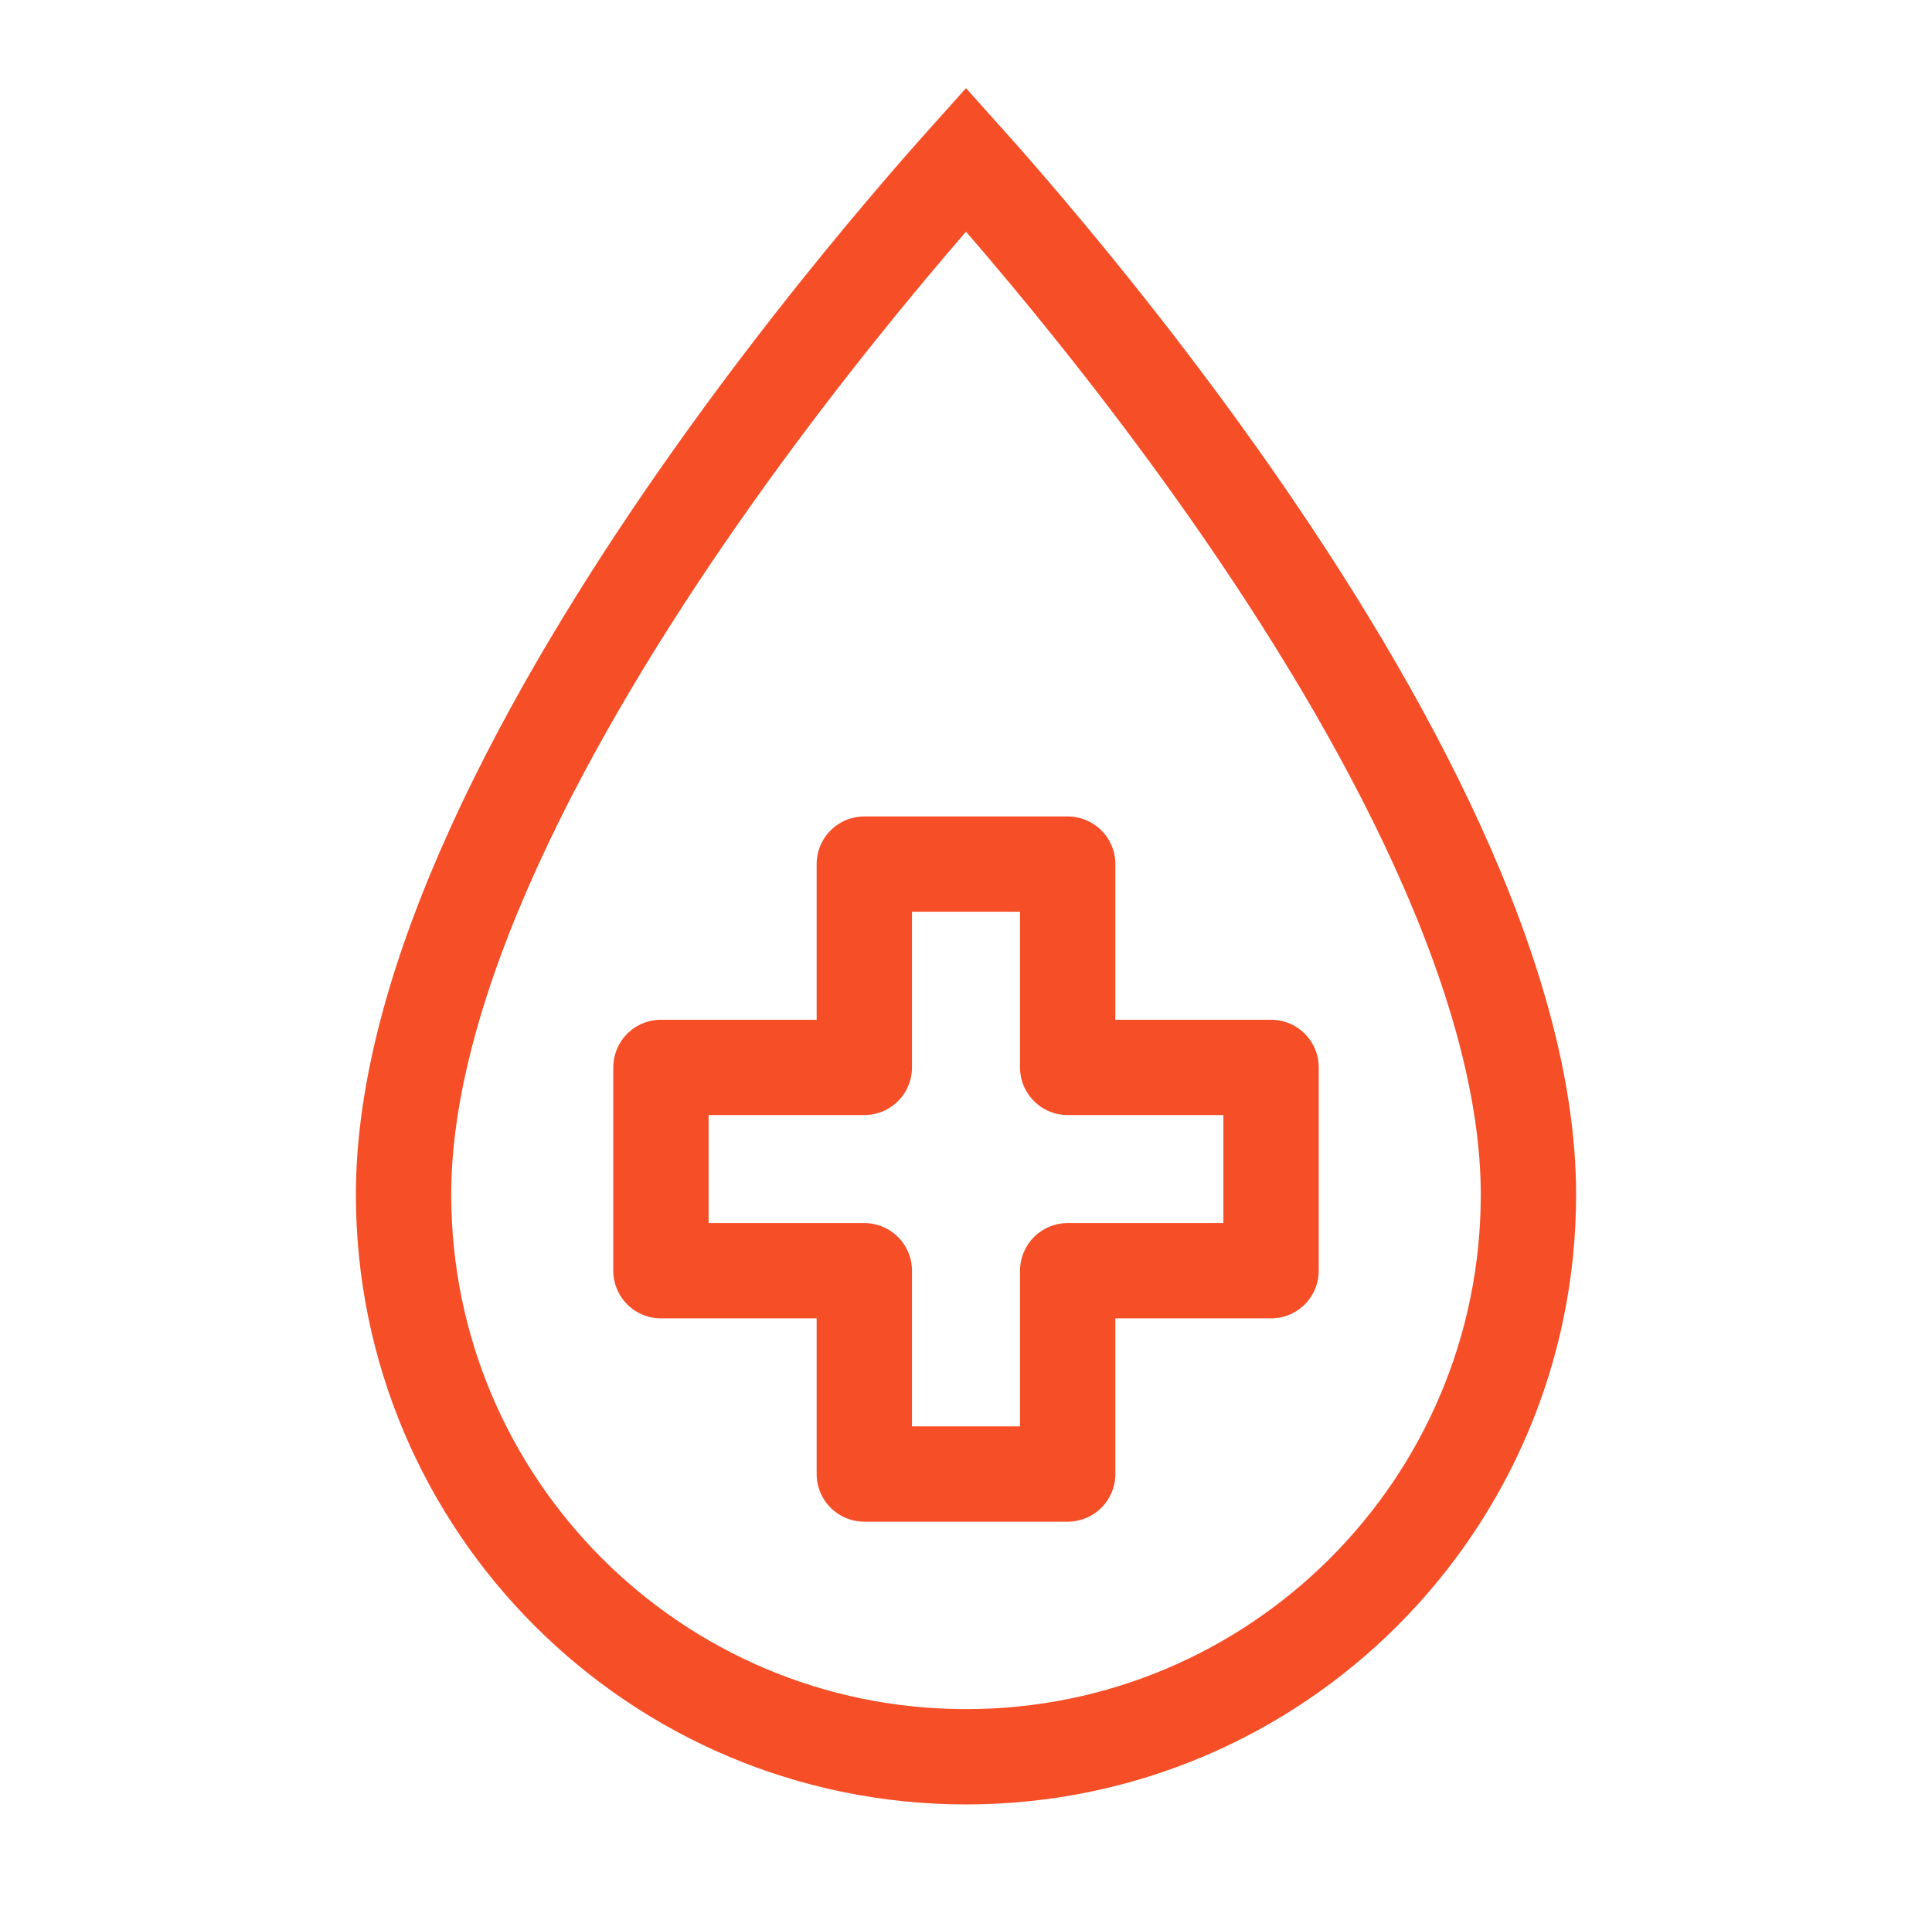
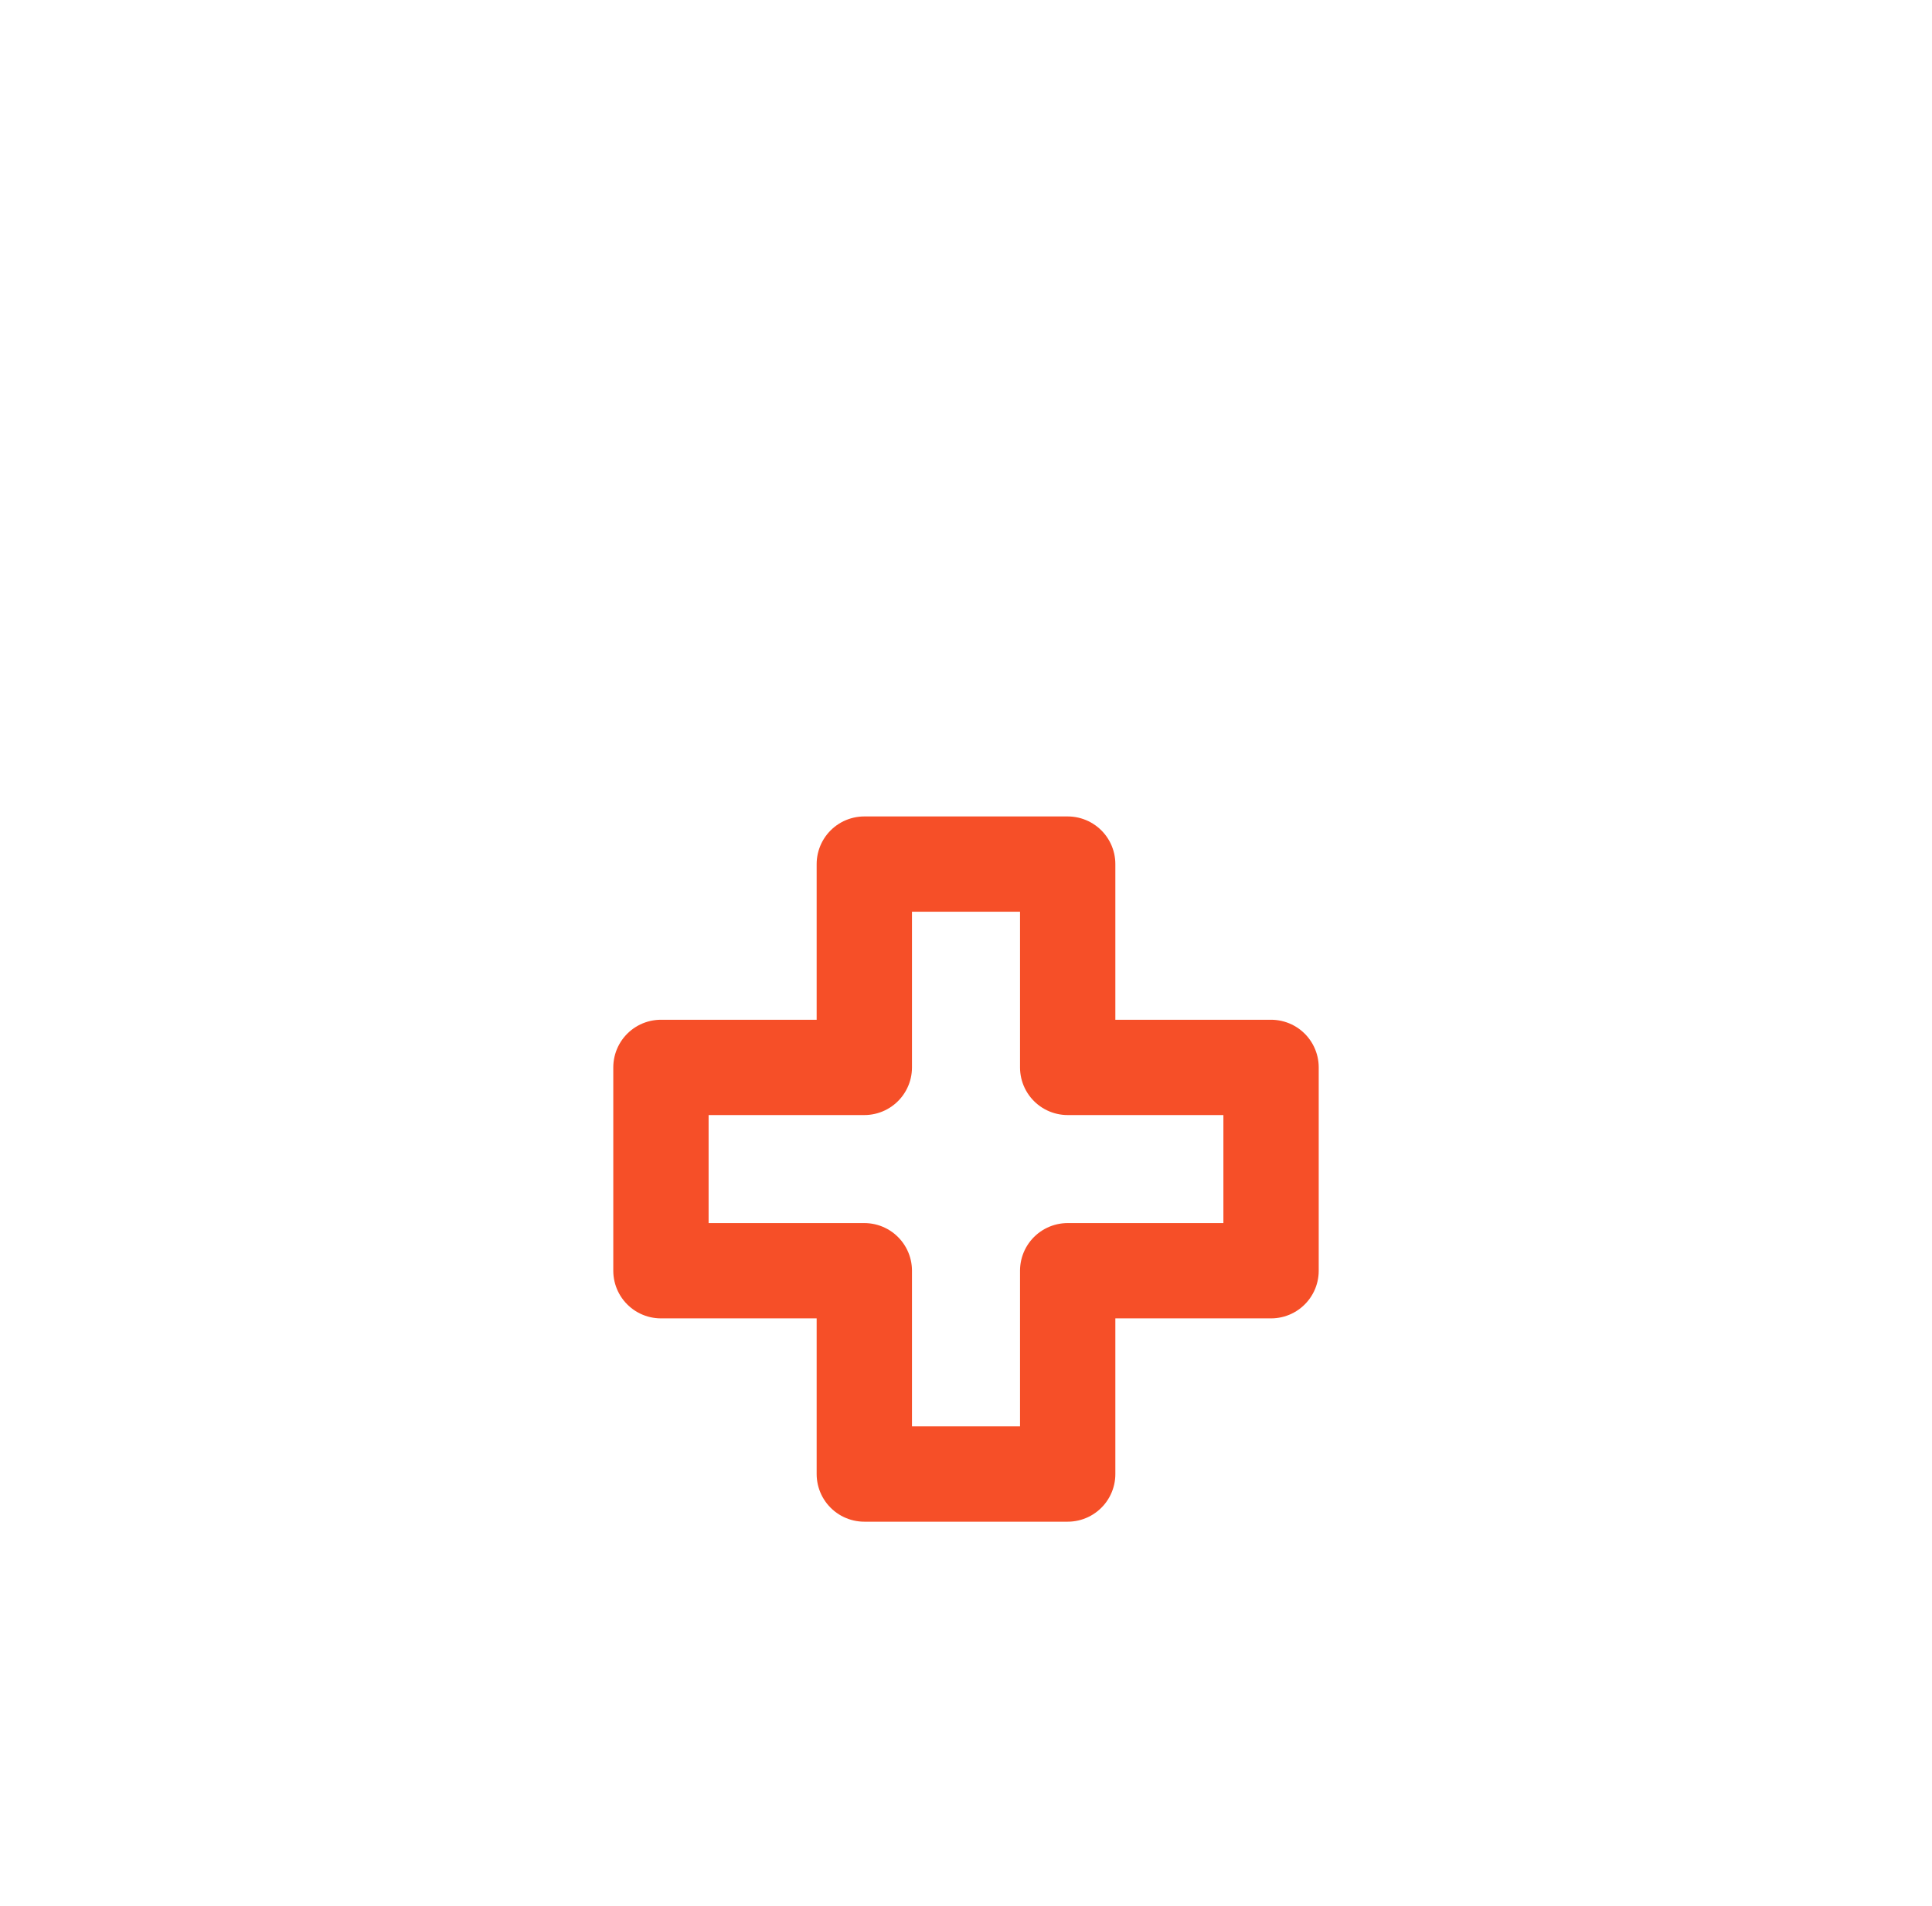
<svg xmlns="http://www.w3.org/2000/svg" width="76" height="75" viewBox="0 0 76 75" fill="none">
-   <path d="M60.125 47C60.125 59.219 50.219 69.125 38 69.125C25.781 69.125 15.875 59.219 15.875 47C15.875 42.816 17.259 38.096 19.456 33.28C21.643 28.484 24.576 23.719 27.537 19.478C30.495 15.242 33.456 11.563 35.68 8.943C36.598 7.86 37.389 6.96 38 6.278C38.611 6.96 39.402 7.86 40.32 8.943C42.544 11.563 45.505 15.242 48.463 19.478C51.424 23.719 54.357 28.484 56.544 33.28C58.741 38.096 60.125 42.816 60.125 47Z" stroke="#F64F28" stroke-width="3.75" />
  <path d="M50 42H42V34H34V42H26V50H34V58H42V50H50V42Z" stroke="#F64F28" stroke-width="3.75" stroke-linecap="round" stroke-linejoin="round" />
</svg>